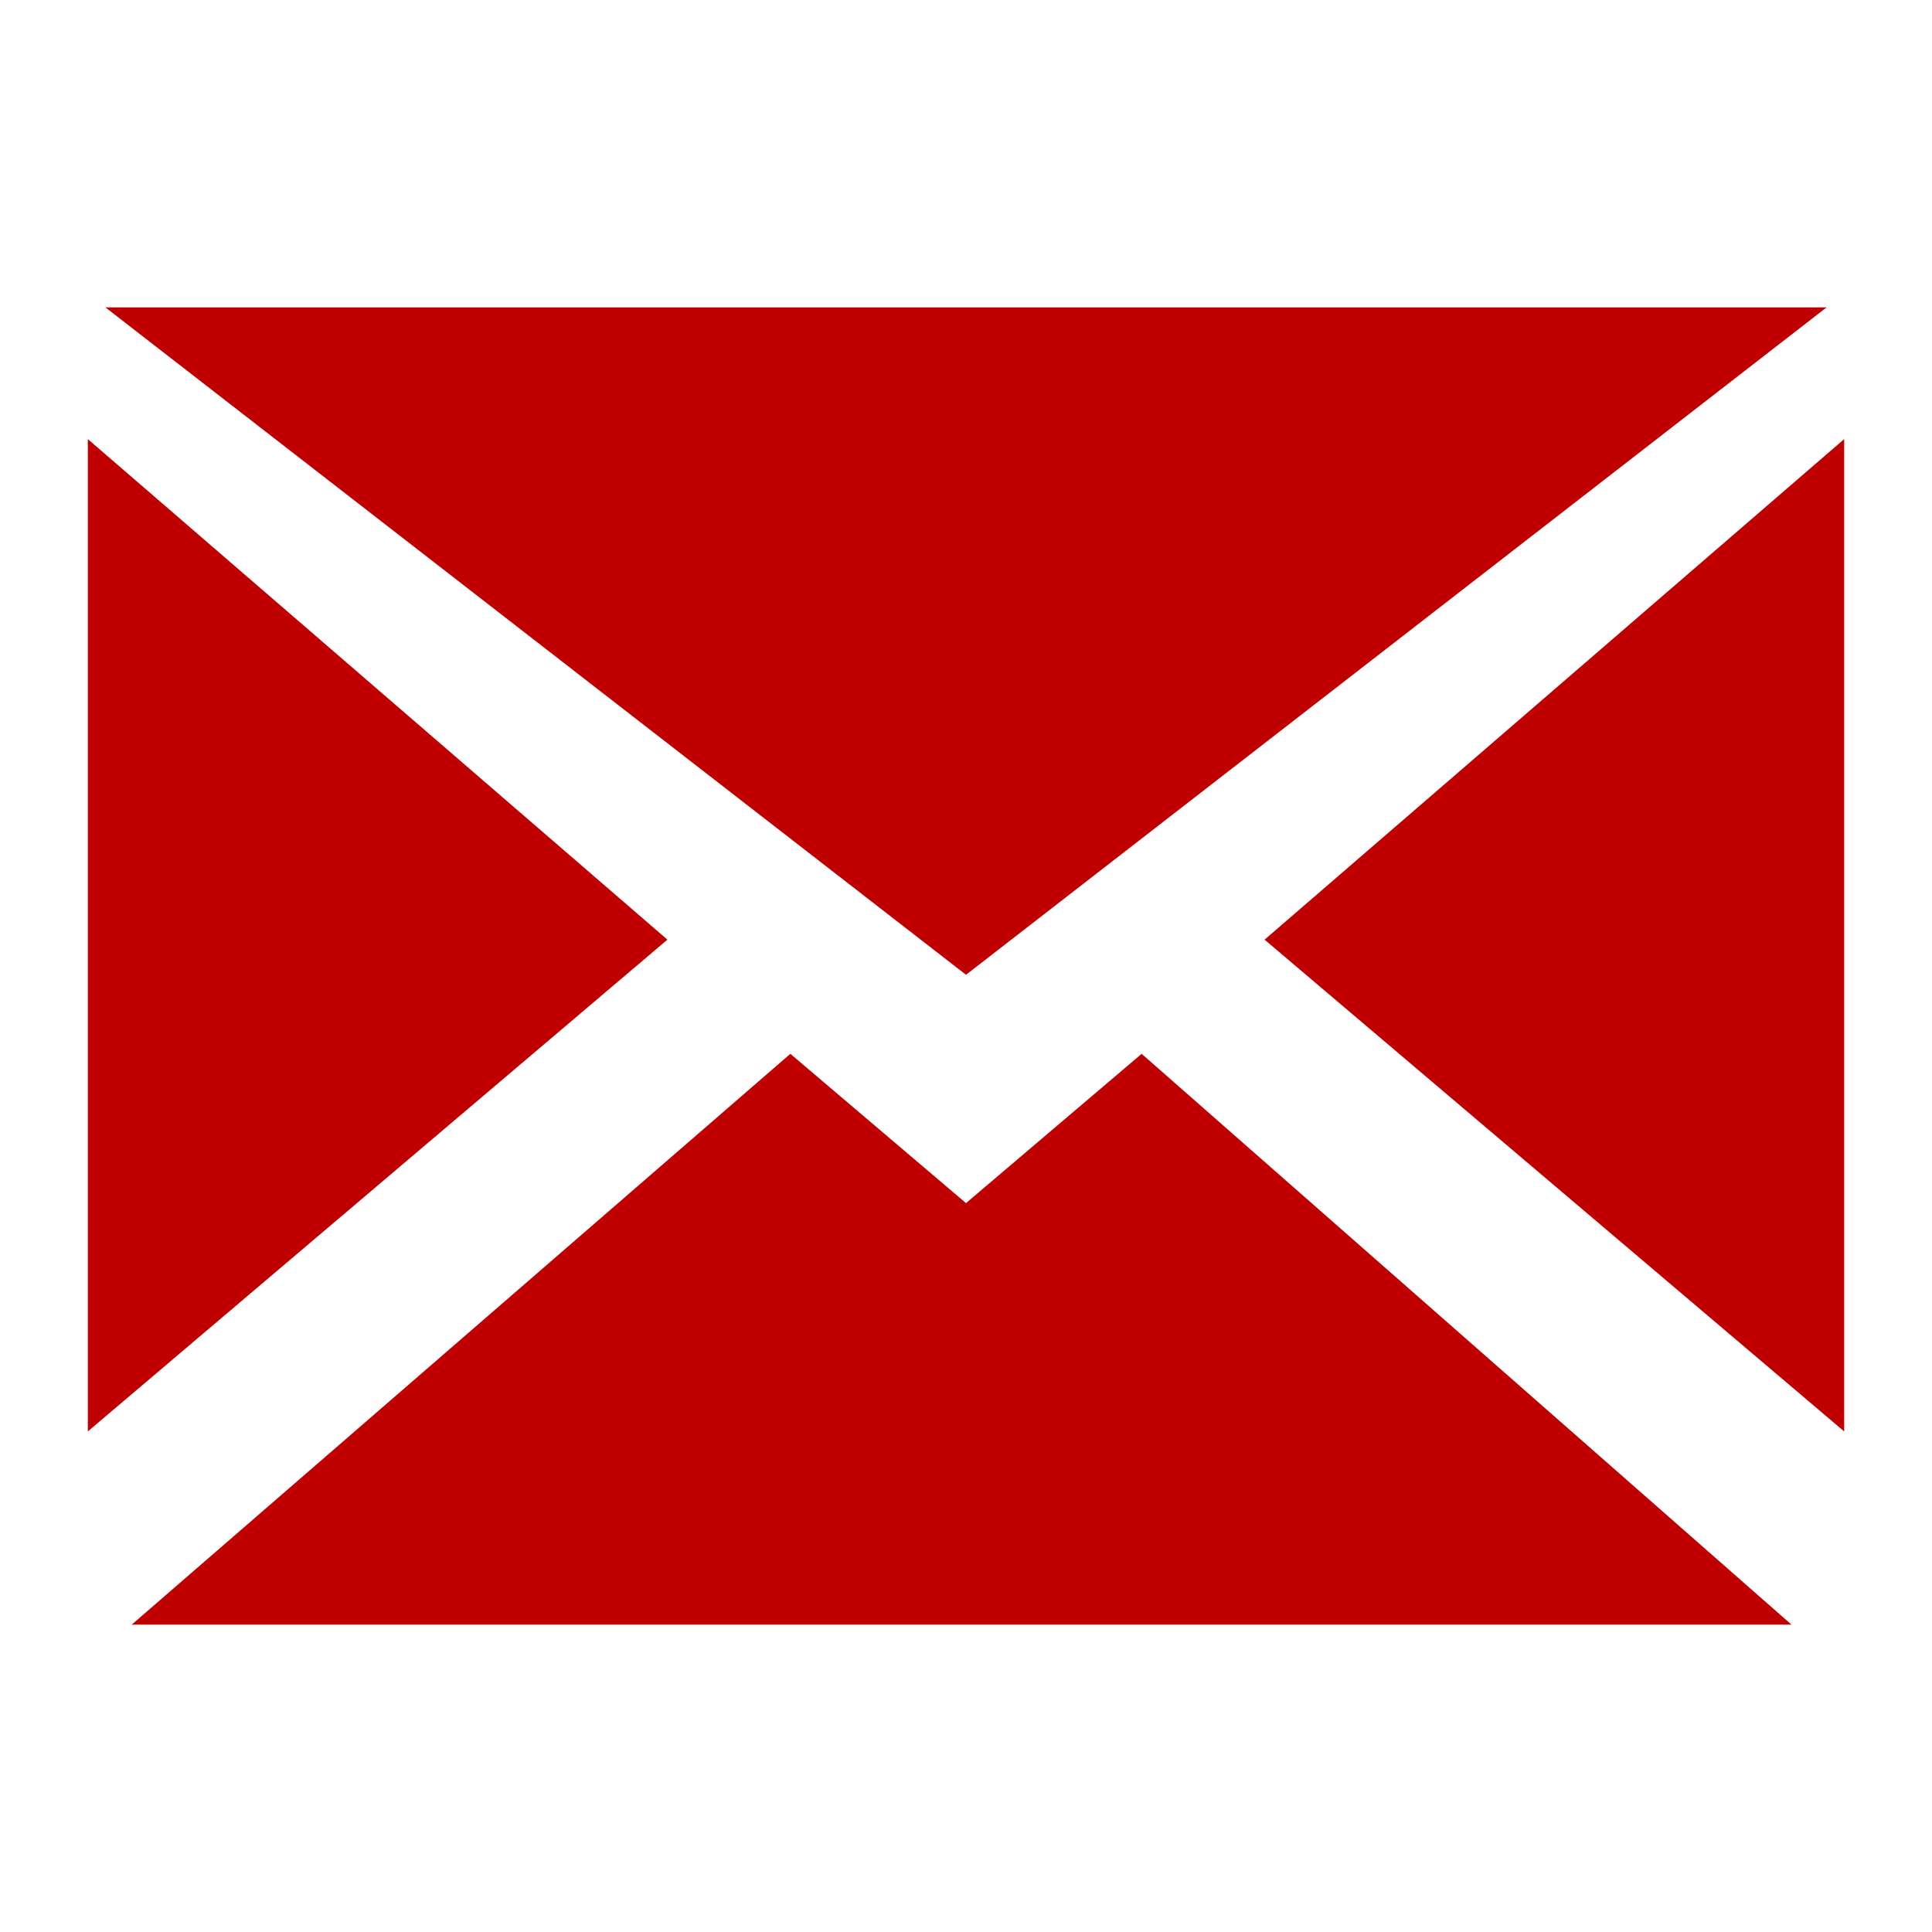
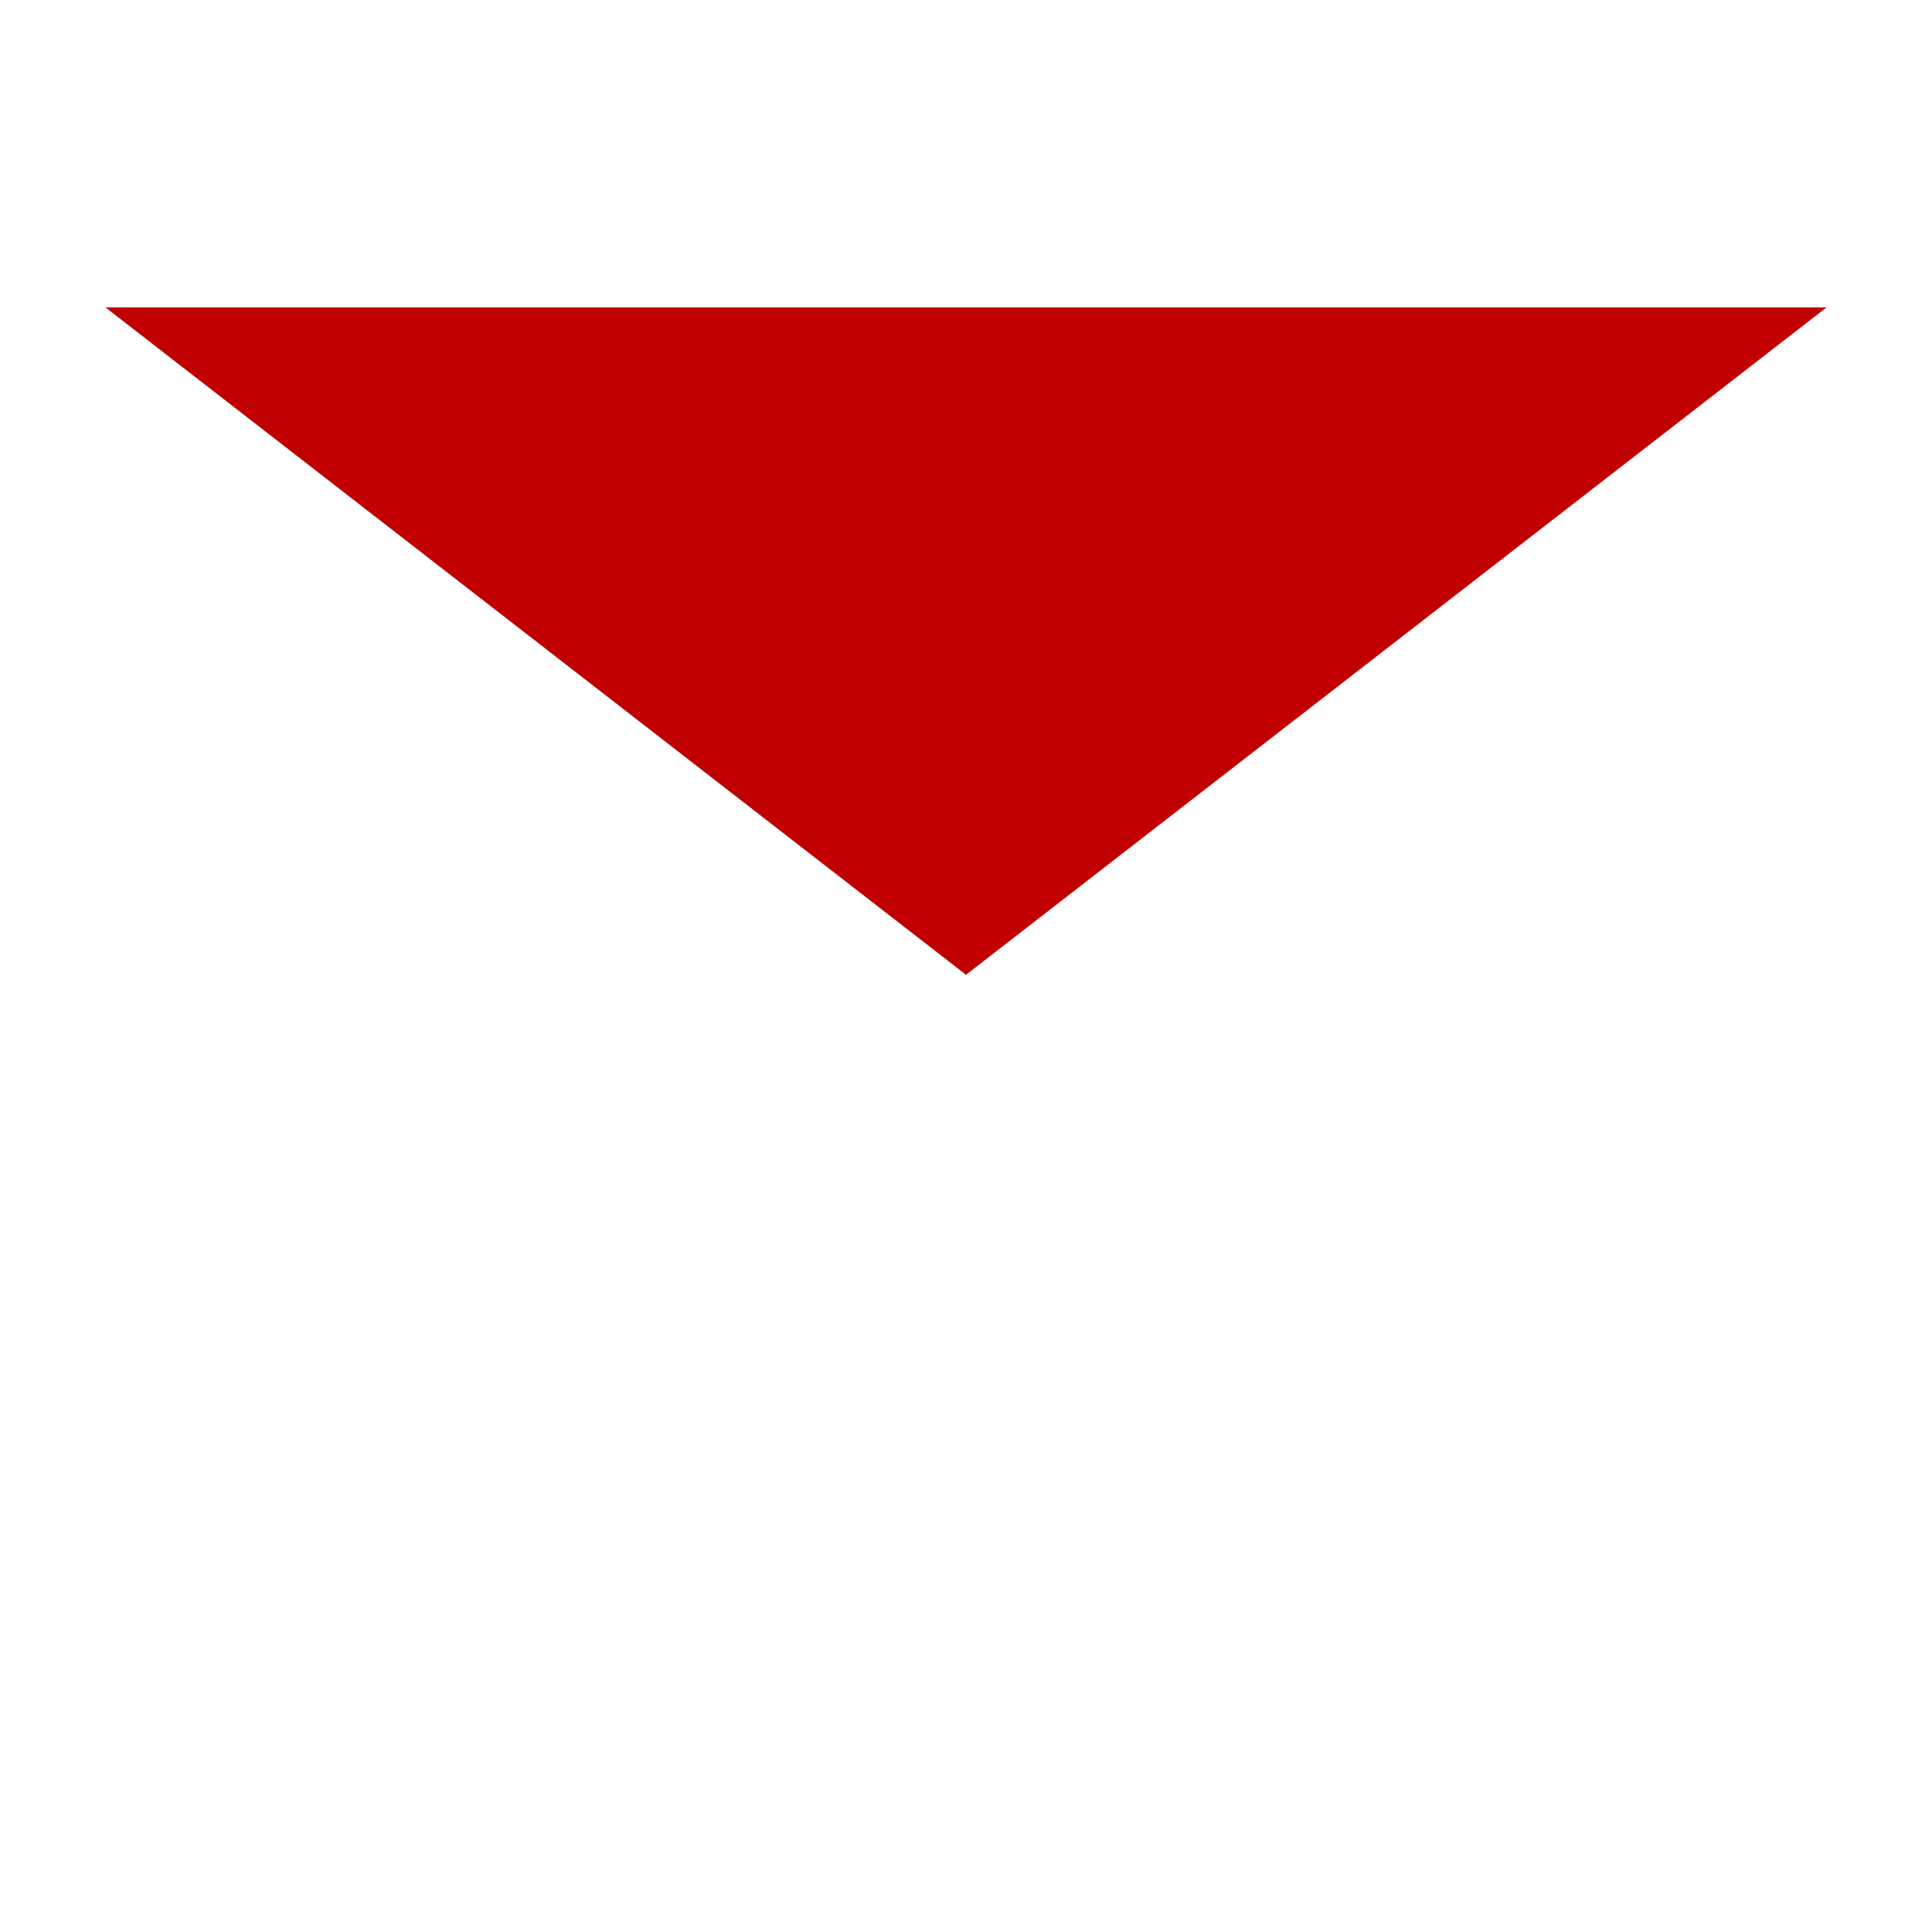
<svg xmlns="http://www.w3.org/2000/svg" version="1.1" id="Layer_1" x="0px" y="0px" viewBox="0 0 22 22" style="enable-background:new 0 0 22 22;" xml:space="preserve">
  <style type="text/css">
	.st0{fill:#C00000;}
</style>
-   <polygon class="st0" points="1,16.3 7.6,10.7 1,5 " />
  <polygon class="st0" points="1.2,3.5 11,11.1 20.8,3.5 " />
-   <polygon class="st0" points="14.4,10.7 21,16.3 21,5 " />
  <g>
-     <polygon class="st0" points="20.4,18.5 13,12 11,13.7 9,12 1.5,18.5 20.4,18.5  " />
-   </g>
+     </g>
</svg>